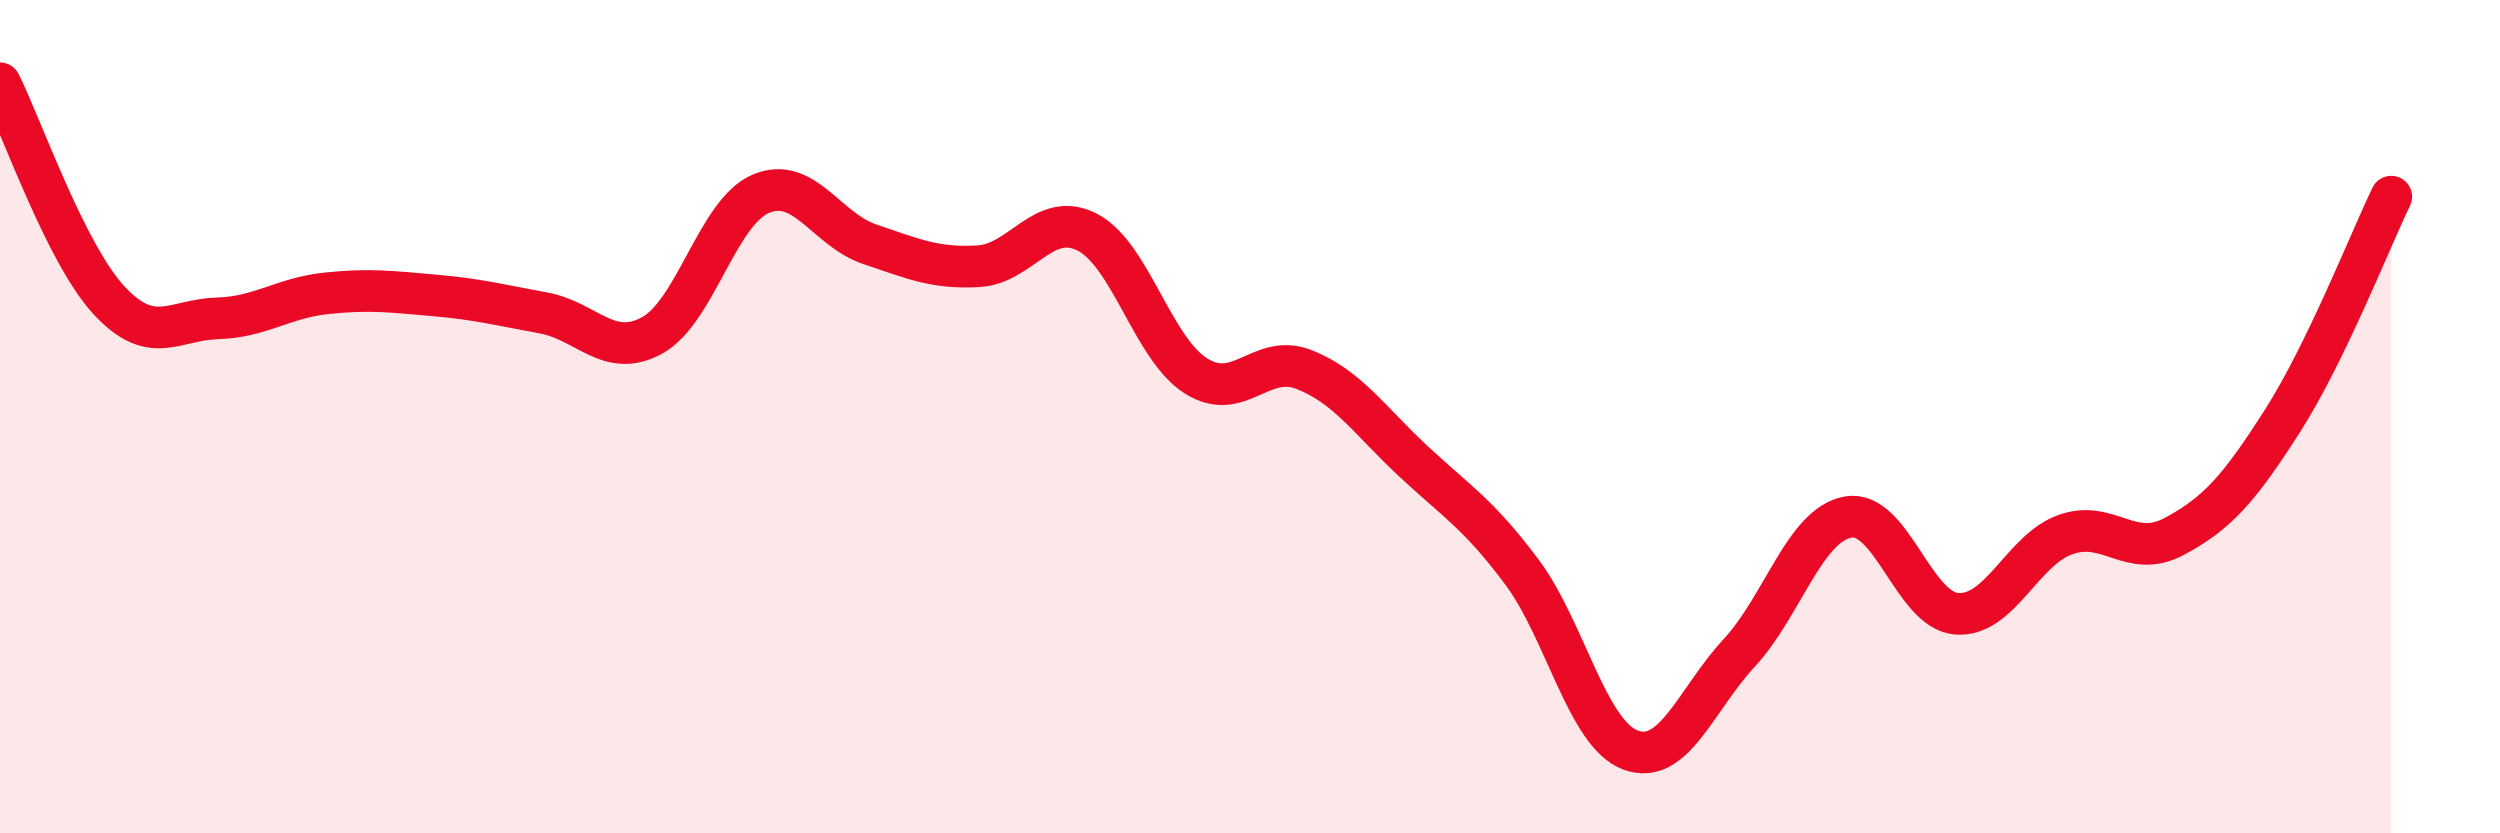
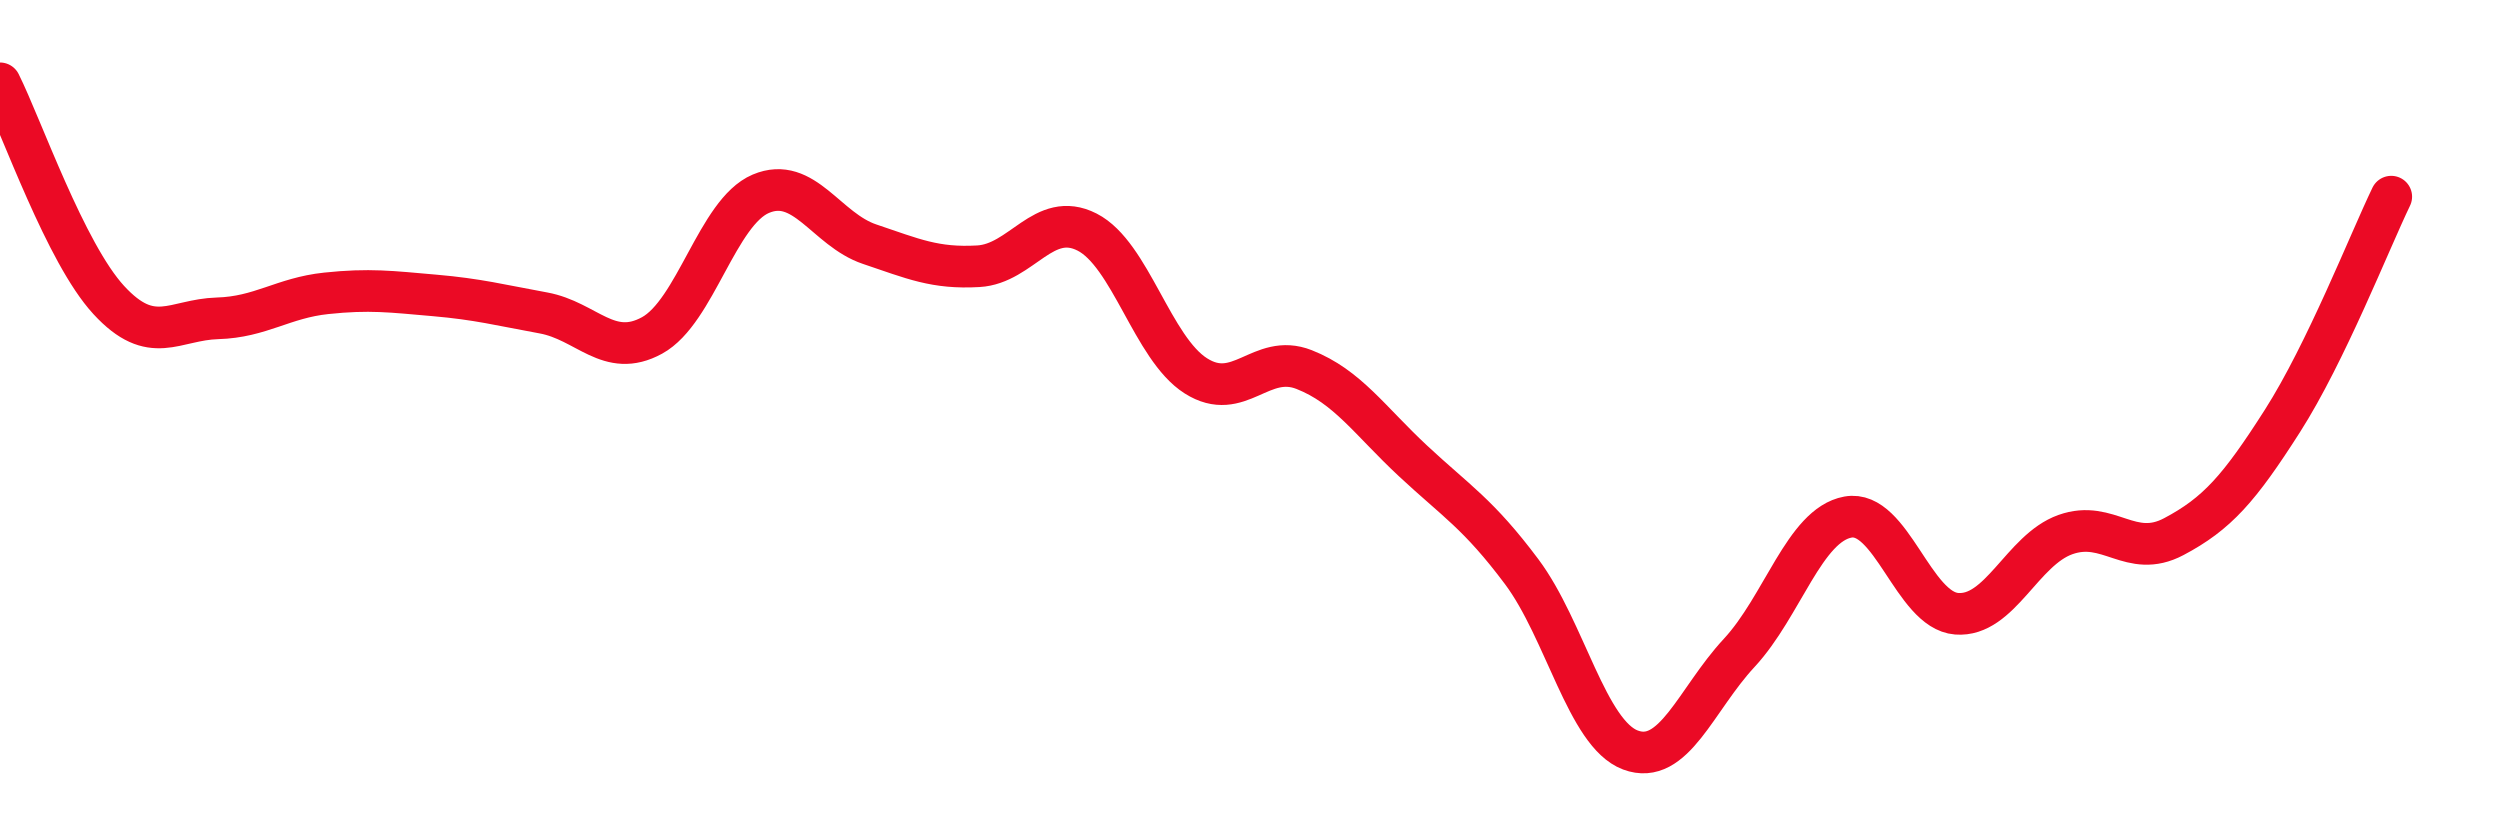
<svg xmlns="http://www.w3.org/2000/svg" width="60" height="20" viewBox="0 0 60 20">
-   <path d="M 0,2 C 0.52,3.04 1.57,6.07 2.61,7.2 C 3.65,8.33 4.18,7.67 5.22,7.64 C 6.26,7.61 6.79,7.15 7.83,7.04 C 8.87,6.93 9.39,7 10.43,7.09 C 11.47,7.18 12,7.32 13.04,7.51 C 14.08,7.7 14.61,8.62 15.65,8.05 C 16.69,7.48 17.22,5.09 18.26,4.65 C 19.3,4.21 19.83,5.51 20.87,5.86 C 21.91,6.21 22.44,6.45 23.48,6.39 C 24.52,6.33 25.05,5.04 26.09,5.57 C 27.13,6.1 27.66,8.36 28.7,9.02 C 29.74,9.68 30.26,8.46 31.3,8.87 C 32.34,9.28 32.87,10.09 33.91,11.06 C 34.95,12.03 35.48,12.33 36.52,13.72 C 37.56,15.11 38.09,17.61 39.13,18 C 40.17,18.39 40.7,16.79 41.74,15.67 C 42.78,14.55 43.31,12.6 44.35,12.41 C 45.39,12.22 45.92,14.65 46.96,14.73 C 48,14.81 48.53,13.2 49.57,12.83 C 50.61,12.46 51.13,13.43 52.17,12.88 C 53.21,12.33 53.74,11.73 54.78,10.1 C 55.82,8.47 56.87,5.8 57.39,4.72L57.39 20L0 20Z" fill="#EB0A25" opacity="0.1" stroke-linecap="round" stroke-linejoin="round" />
  <path d="M 0,2 C 0.52,3.04 1.57,6.07 2.61,7.2 C 3.65,8.33 4.18,7.67 5.22,7.64 C 6.26,7.61 6.79,7.15 7.83,7.04 C 8.87,6.93 9.39,7 10.43,7.09 C 11.47,7.18 12,7.32 13.04,7.51 C 14.08,7.7 14.61,8.62 15.65,8.05 C 16.69,7.48 17.22,5.09 18.26,4.65 C 19.3,4.21 19.83,5.51 20.87,5.86 C 21.91,6.21 22.44,6.45 23.48,6.39 C 24.52,6.33 25.05,5.04 26.09,5.57 C 27.13,6.1 27.66,8.36 28.7,9.02 C 29.74,9.68 30.26,8.46 31.3,8.87 C 32.34,9.28 32.87,10.09 33.91,11.06 C 34.95,12.03 35.48,12.33 36.52,13.72 C 37.56,15.11 38.09,17.61 39.13,18 C 40.17,18.39 40.7,16.79 41.74,15.67 C 42.78,14.55 43.31,12.6 44.35,12.41 C 45.39,12.22 45.92,14.65 46.96,14.73 C 48,14.81 48.53,13.2 49.57,12.83 C 50.61,12.46 51.13,13.43 52.17,12.88 C 53.21,12.33 53.74,11.73 54.78,10.1 C 55.82,8.47 56.87,5.8 57.39,4.72" stroke="#EB0A25" stroke-width="1" fill="none" stroke-linecap="round" stroke-linejoin="round" />
</svg>